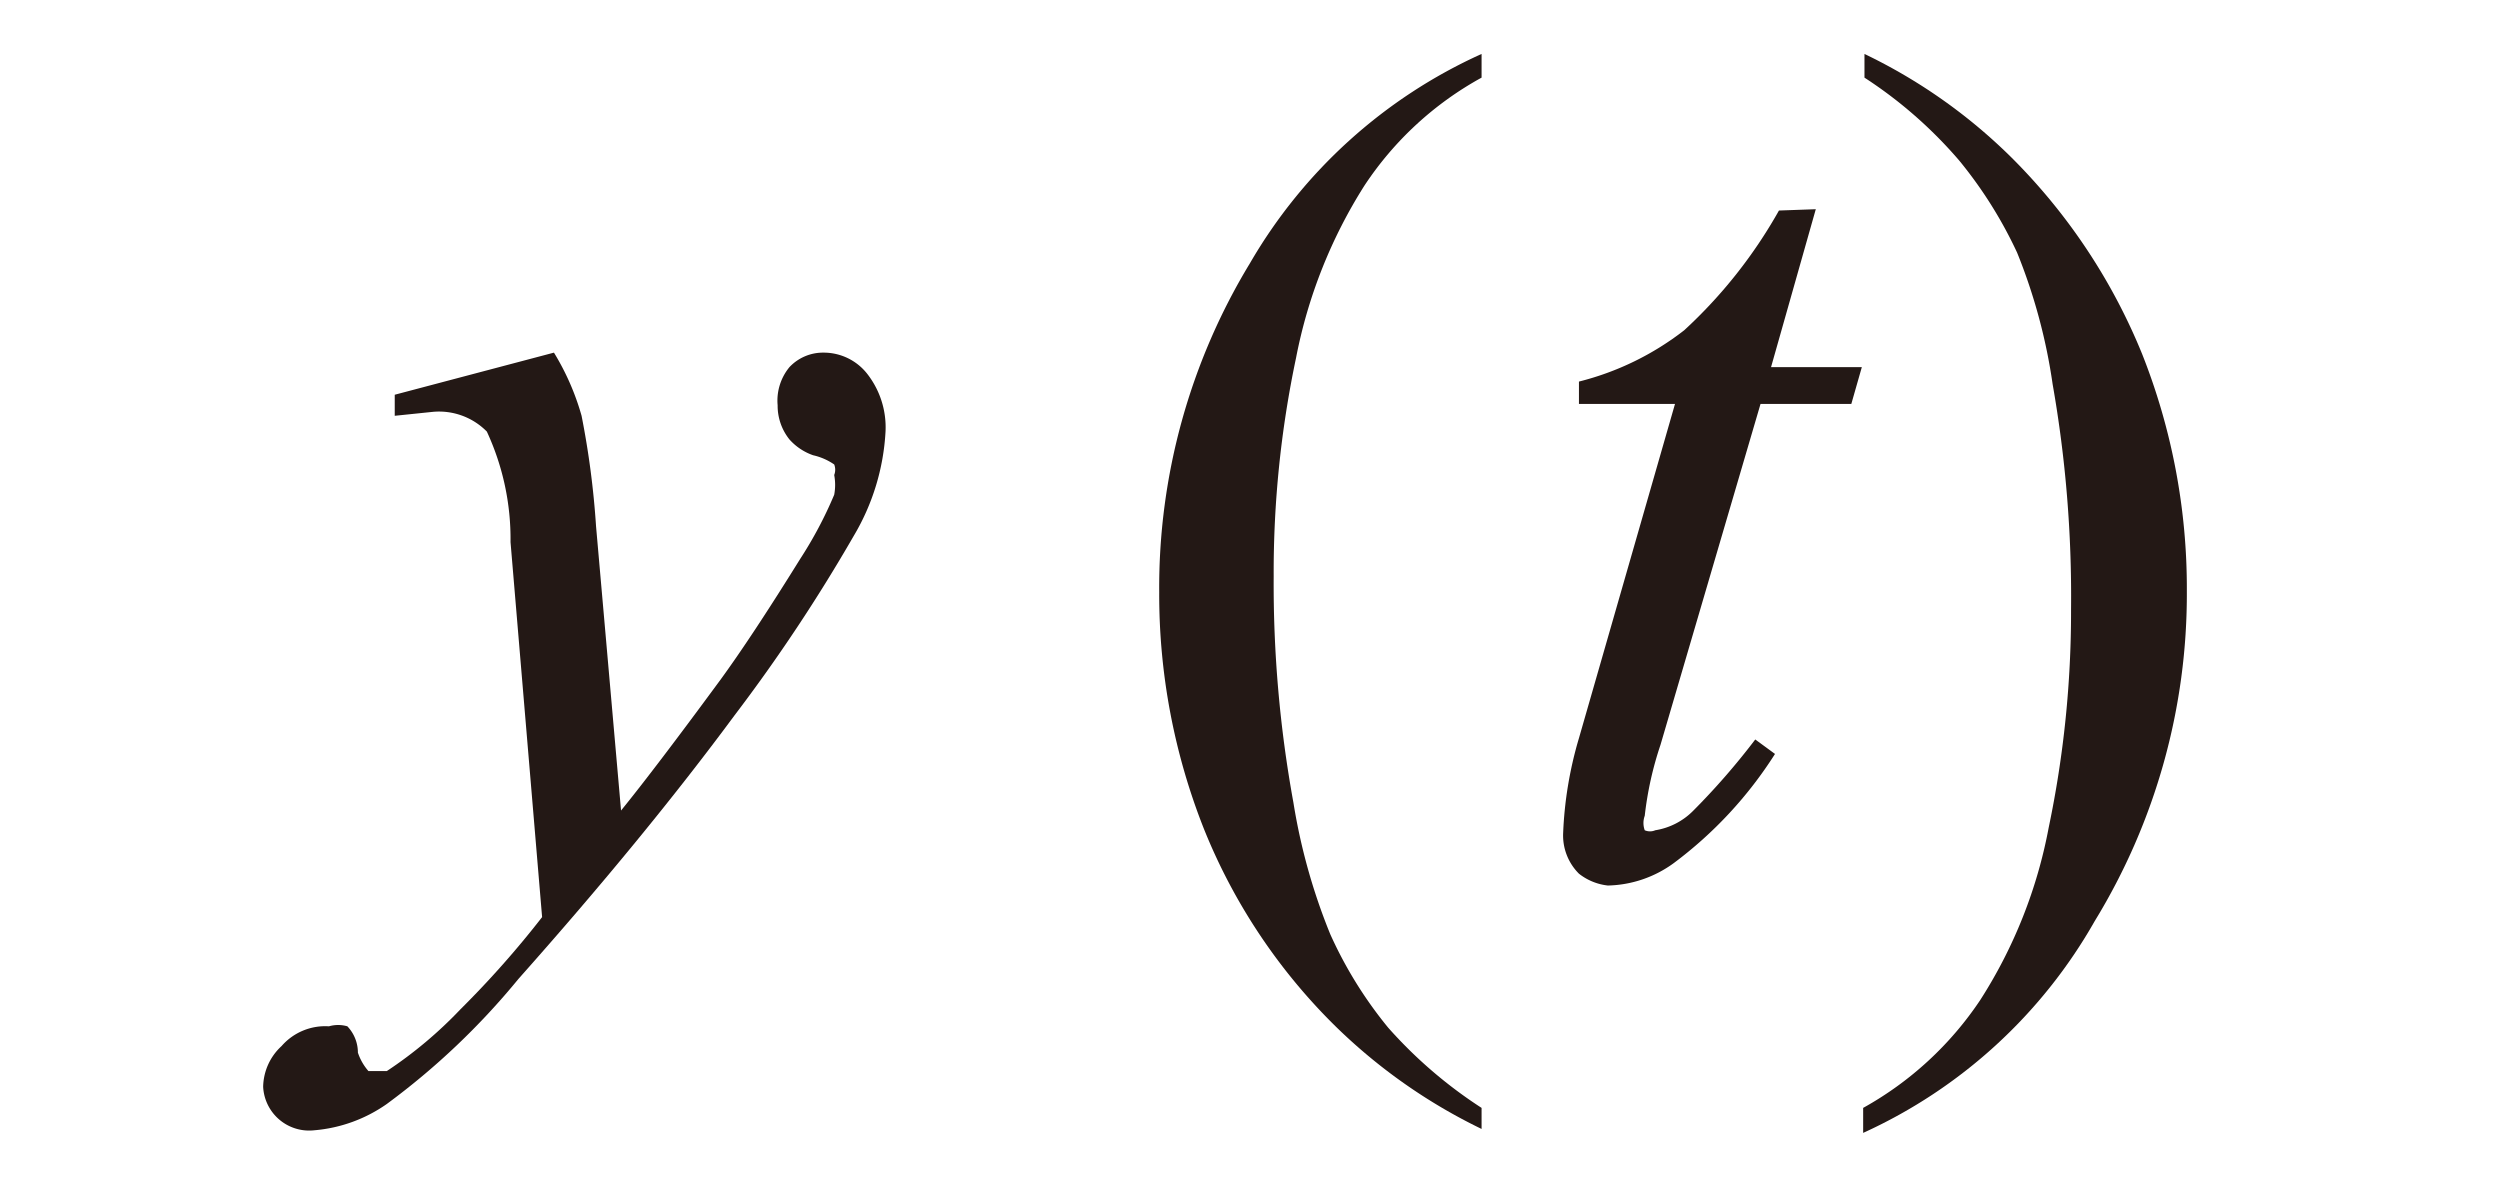
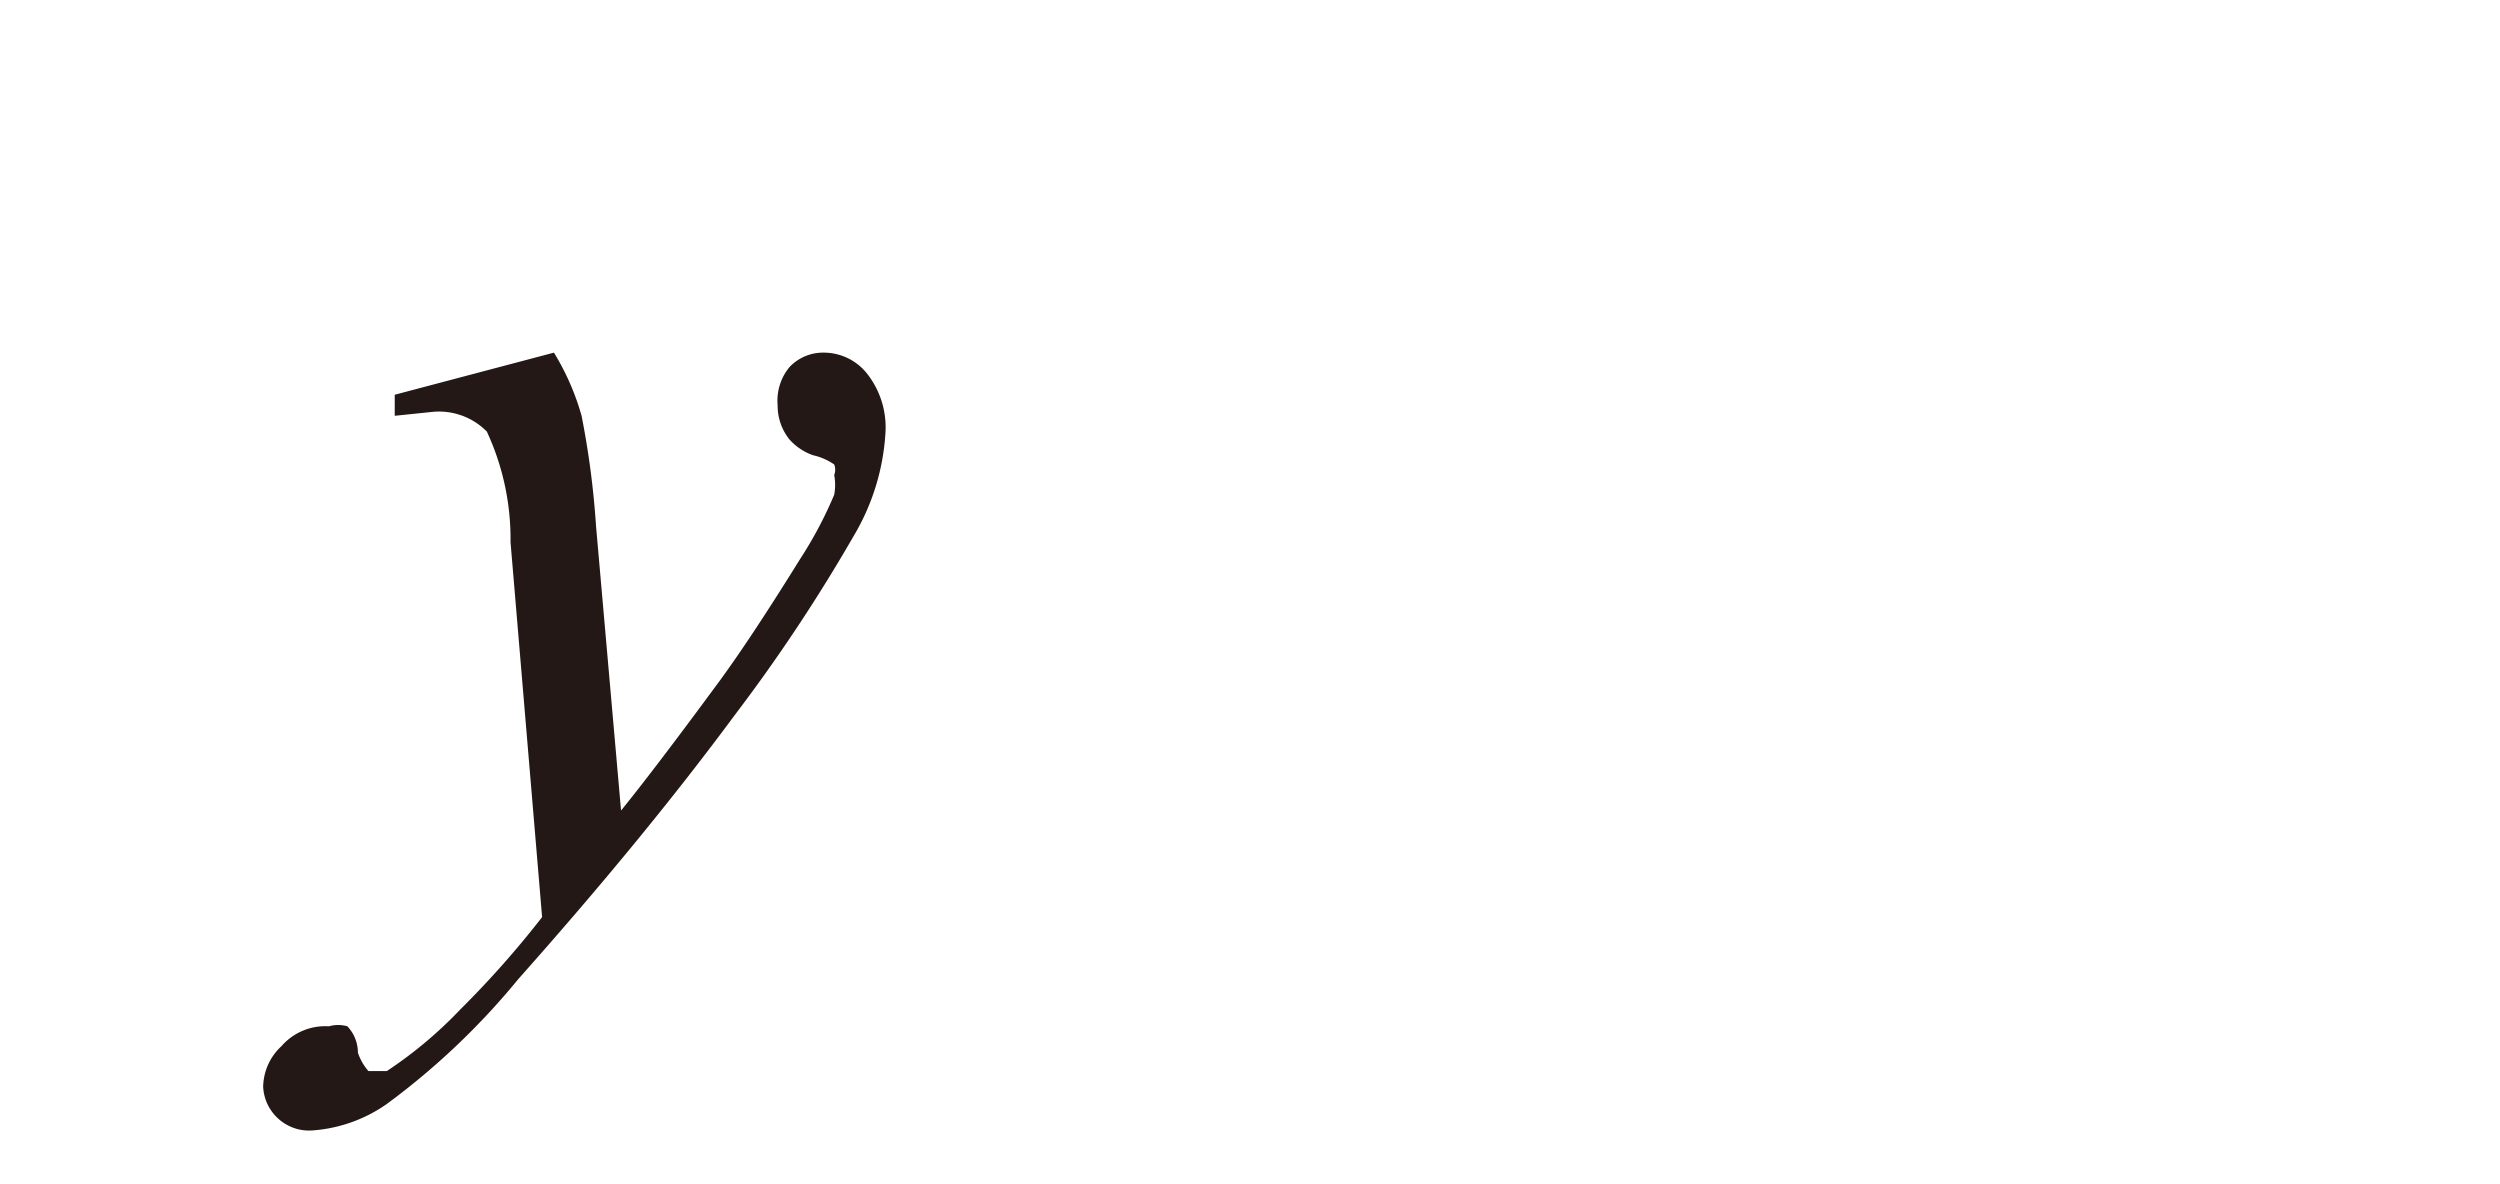
<svg xmlns="http://www.w3.org/2000/svg" id="レイヤー_1" data-name="レイヤー 1" viewBox="0 0 19 9">
  <defs>
    <style>.cls-1{fill:#231815;}</style>
  </defs>
  <title>20191227-052-yt</title>
  <path class="cls-1" d="M4.21,2.68a1.91,1.91,0,0,1,.21.48A6.54,6.54,0,0,1,4.53,4l.19,2.16q.26-.32.76-1,.24-.33.6-.91a3.1,3.1,0,0,0,.26-.49.41.41,0,0,0,0-.15.11.11,0,0,0,0-.08.46.46,0,0,0-.16-.07A.43.43,0,0,1,6,3.34a.41.41,0,0,1-.09-.26A.4.4,0,0,1,6,2.79a.35.35,0,0,1,.26-.11.42.42,0,0,1,.33.16.66.66,0,0,1,.14.44,1.73,1.73,0,0,1-.24.79,12.9,12.9,0,0,1-.91,1.37q-.68.92-1.64,2a5.53,5.53,0,0,1-1,.95,1.12,1.12,0,0,1-.55.2A.35.35,0,0,1,2,8.26a.43.43,0,0,1,.14-.31A.44.44,0,0,1,2.5,7.8a.25.25,0,0,1,.14,0A.29.29,0,0,1,2.72,8a.41.41,0,0,0,.08.14l.05,0,.09,0a3.22,3.22,0,0,0,.56-.47,7.31,7.31,0,0,0,.62-.7L3.88,4.12a1.94,1.94,0,0,0-.18-.84.51.51,0,0,0-.41-.15L3,3.16l0-.16Z" />
-   <path class="cls-1" d="M11.26,8.42v.16a4.2,4.2,0,0,1-1.11-.78,4.41,4.41,0,0,1-1-1.5,4.84,4.84,0,0,1-.34-1.8A4.75,4.75,0,0,1,9.5,2,3.88,3.88,0,0,1,11.26.41V.59a2.52,2.52,0,0,0-.89.82,3.78,3.78,0,0,0-.52,1.31,7.88,7.88,0,0,0-.17,1.66A9.25,9.25,0,0,0,9.83,6.1a4.55,4.55,0,0,0,.28,1,3.16,3.16,0,0,0,.44.71A3.45,3.45,0,0,0,11.26,8.42Z" />
-   <path class="cls-1" d="M13.8,1.59l-.34,1.2h.69l-.08.28h-.69l-.76,2.59a2.6,2.6,0,0,0-.12.54.16.16,0,0,0,0,.11.1.1,0,0,0,.08,0,.52.52,0,0,0,.29-.15,5.36,5.36,0,0,0,.47-.54l.15.11a3.12,3.12,0,0,1-.77.83.88.88,0,0,1-.5.17A.43.43,0,0,1,12,6.64a.41.41,0,0,1-.12-.31A2.94,2.94,0,0,1,12,5.61l.73-2.54H12l0-.17a2.16,2.16,0,0,0,.8-.39,3.69,3.69,0,0,0,.72-.91Z" />
-   <path class="cls-1" d="M14.17.59V.41a4.12,4.12,0,0,1,1.11.78,4.5,4.5,0,0,1,1,1.5,4.83,4.83,0,0,1,.34,1.8A4.76,4.76,0,0,1,15.92,7a3.86,3.86,0,0,1-1.76,1.61V8.42a2.57,2.57,0,0,0,.89-.82,3.68,3.68,0,0,0,.52-1.31,8,8,0,0,0,.17-1.66,9.31,9.31,0,0,0-.14-1.71,4.28,4.28,0,0,0-.27-1,3.29,3.29,0,0,0-.44-.7A3.35,3.35,0,0,0,14.17.59Z" />
</svg>